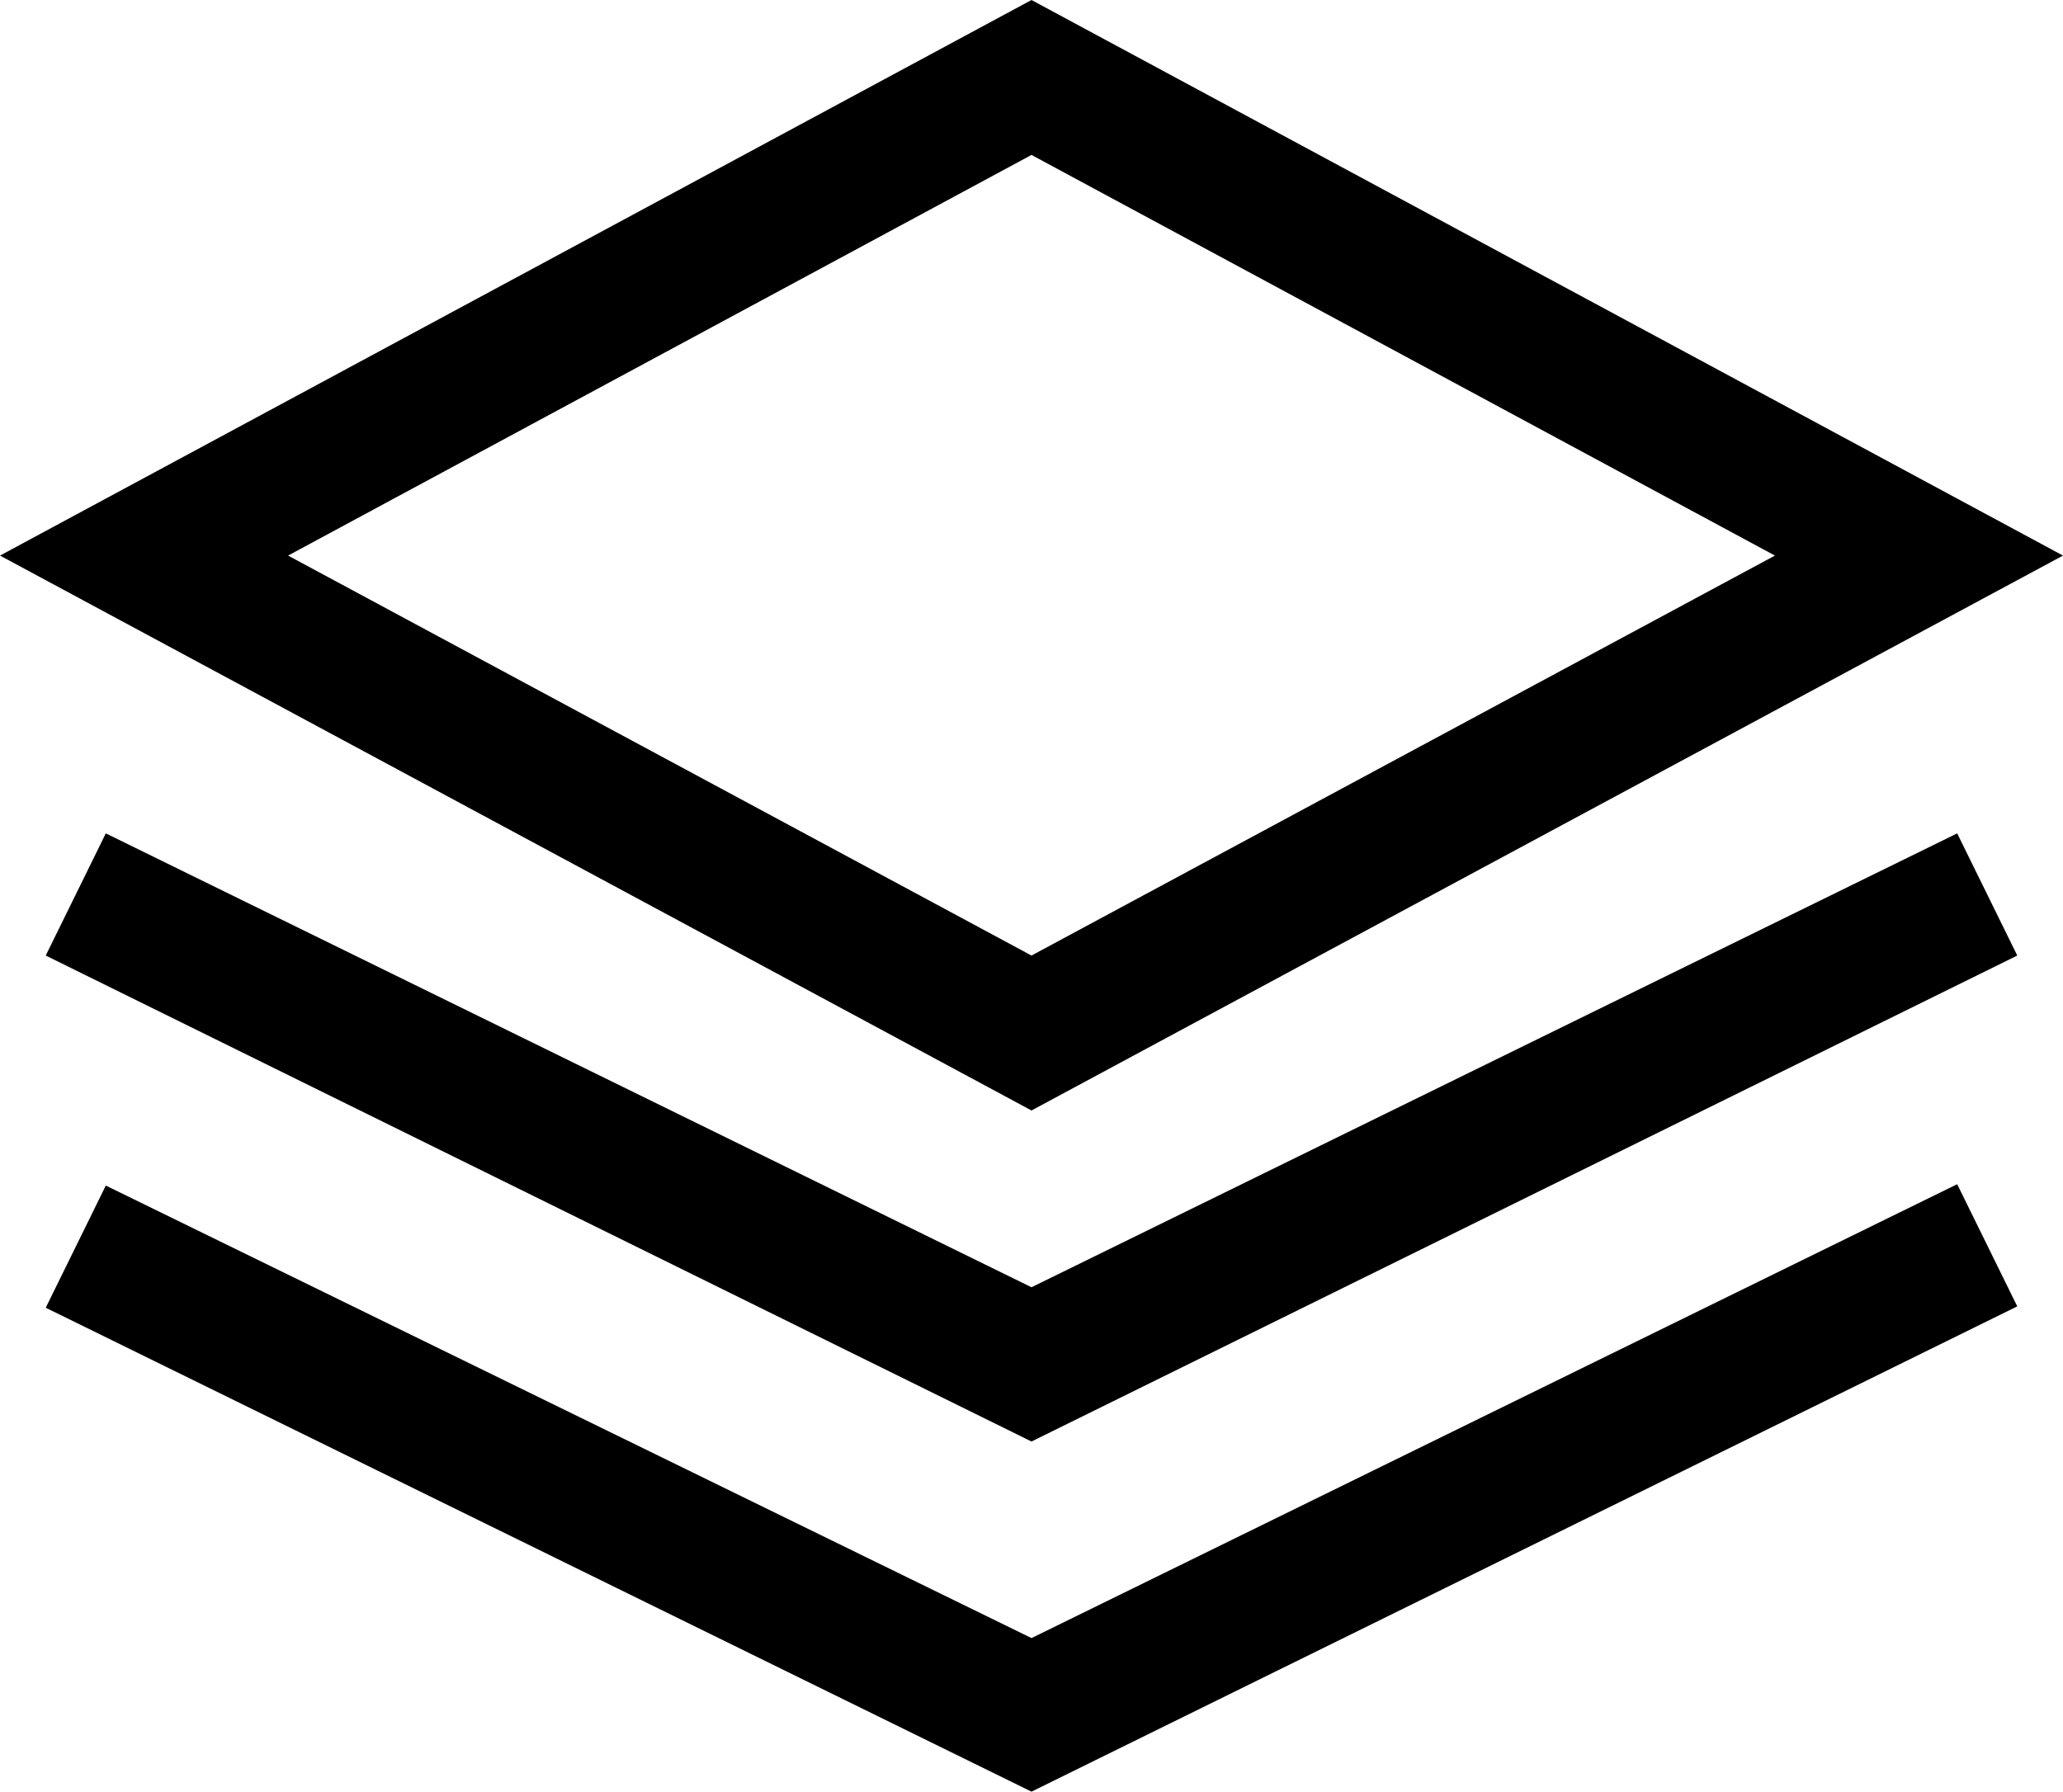
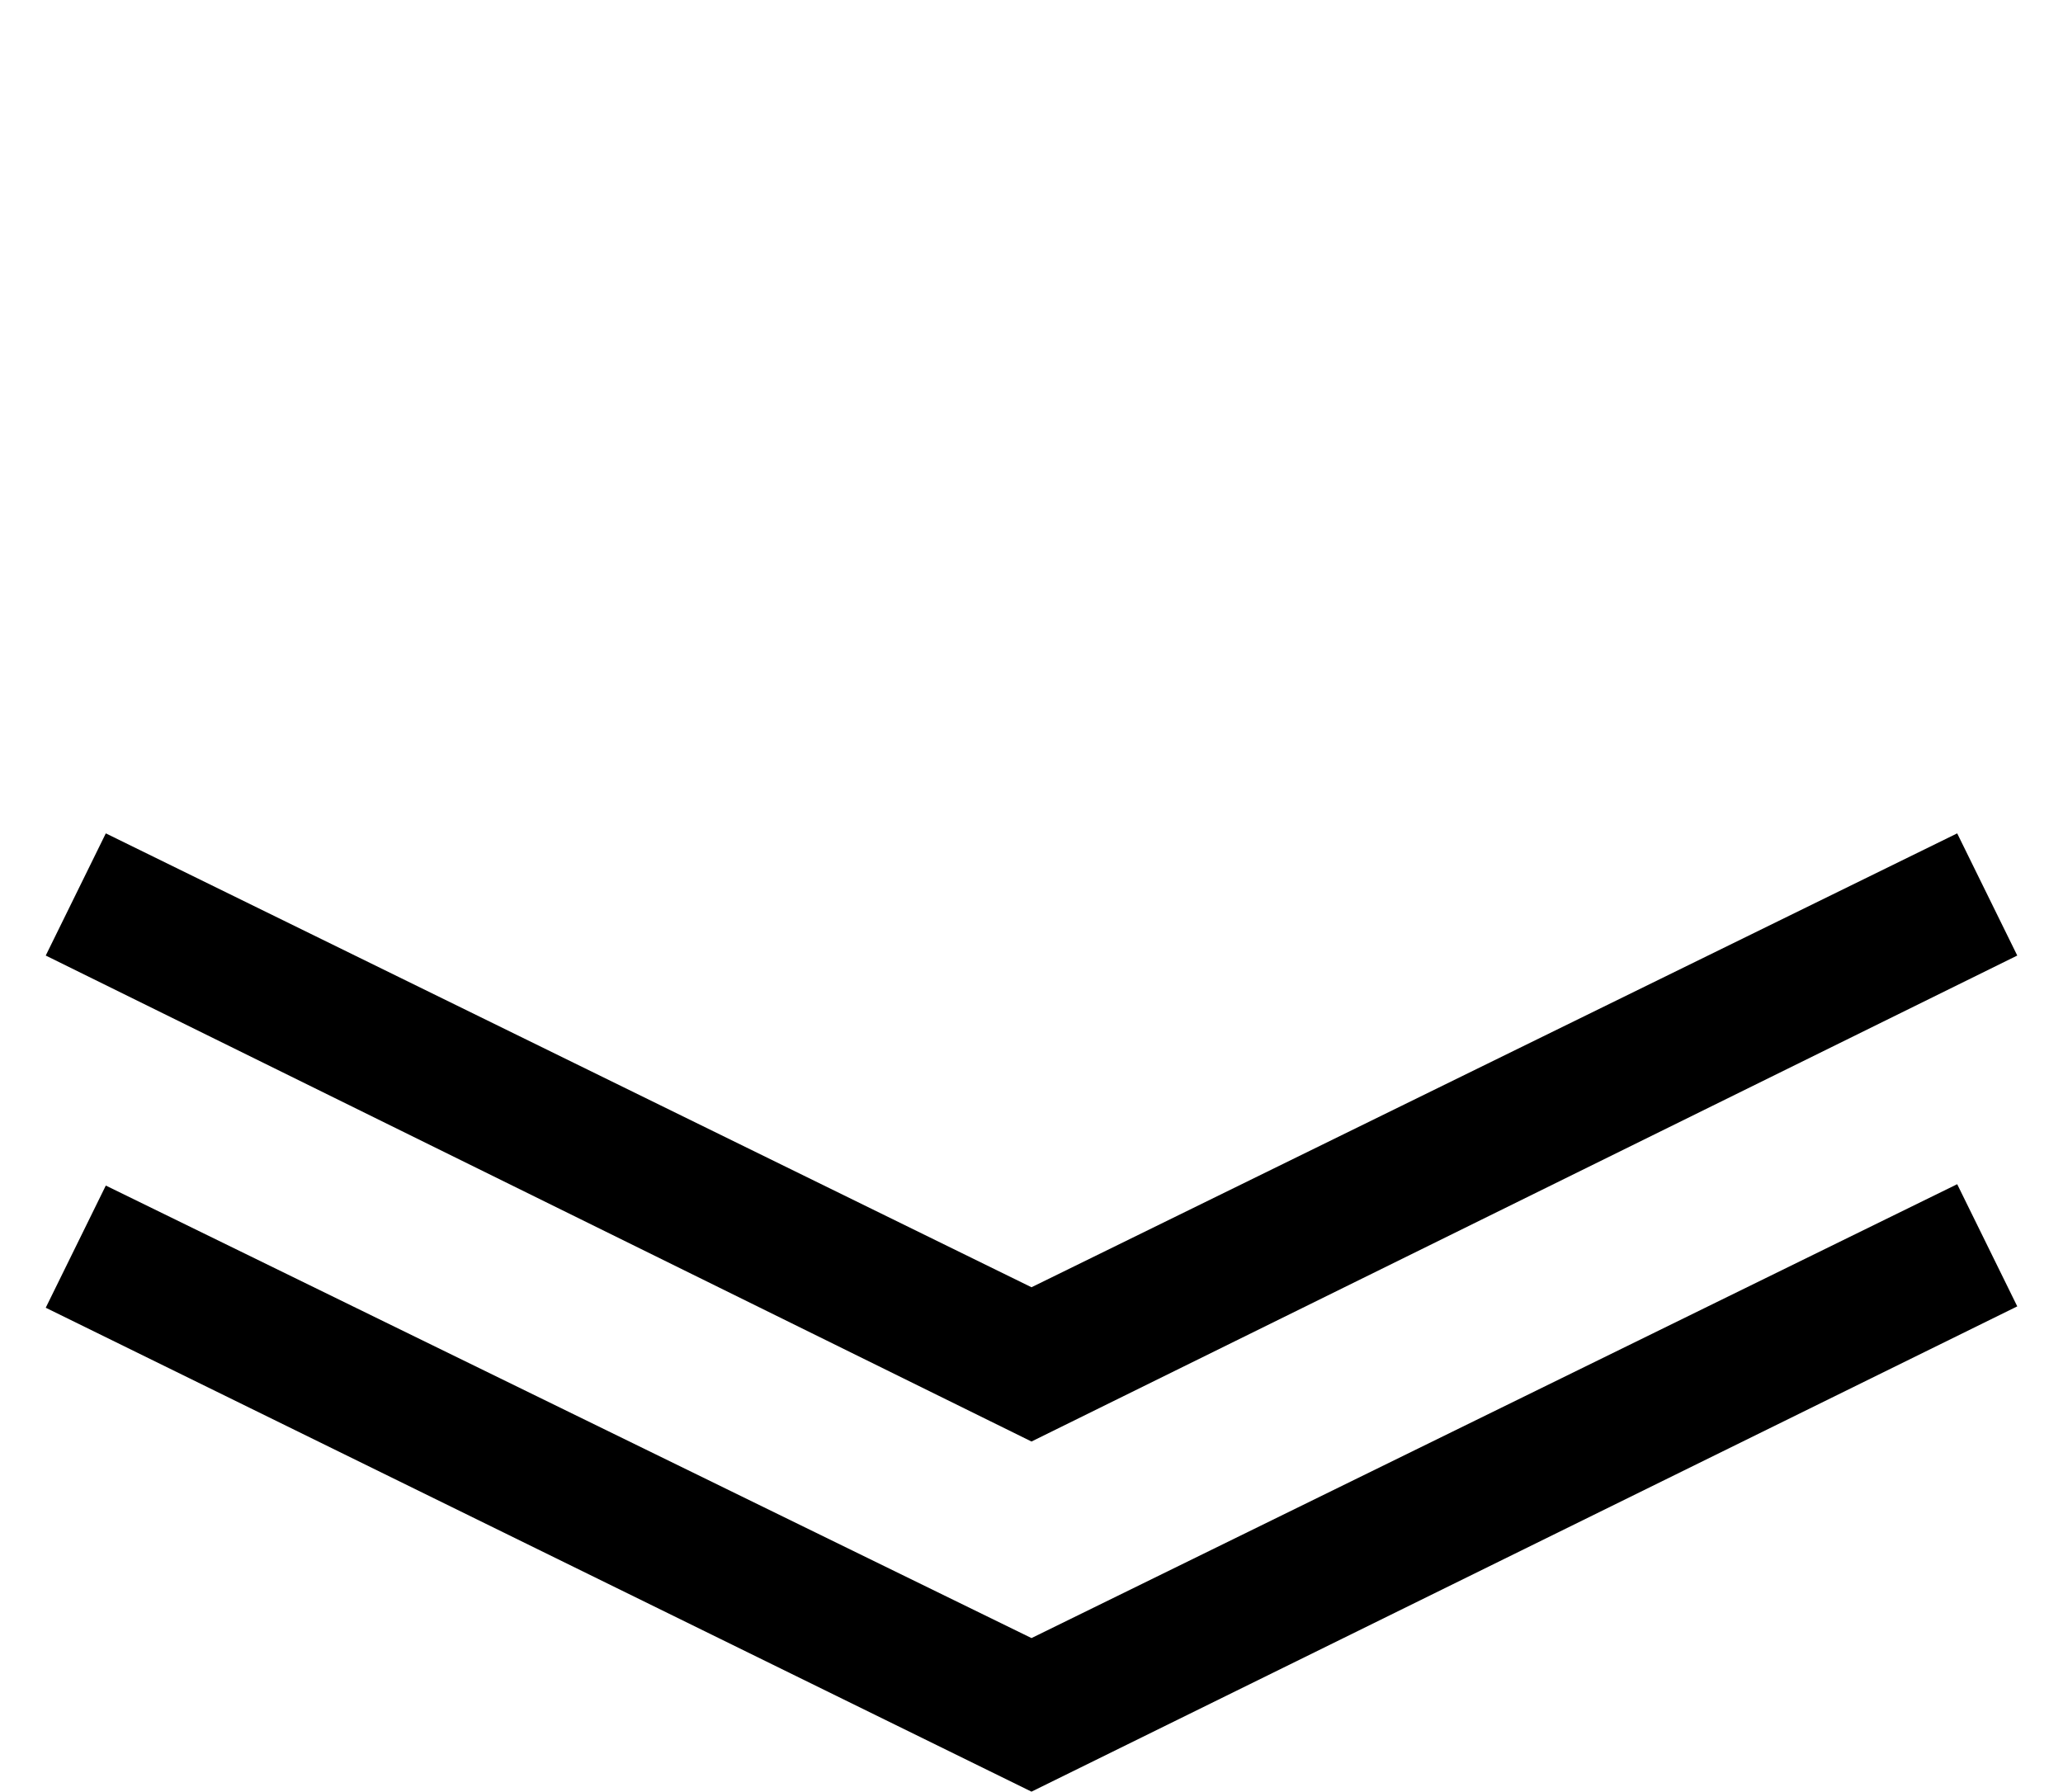
<svg xmlns="http://www.w3.org/2000/svg" viewBox="0 0 30.22 26.25">
-   <path d="M15.11,16.27,0,8.14,15.11,0,30.22,8.14ZM4.22,8.14,15.11,14,26,8.14,15.11,2.27Z" />
  <path d="M15.11,21.12.67,14l.88-1.79,13.56,6.65,13.56-6.65L29.55,14Z" />
  <path d="M15.11,26.25.67,19.16l.88-1.79L15.11,24l13.56-6.65.88,1.79Z" />
</svg>